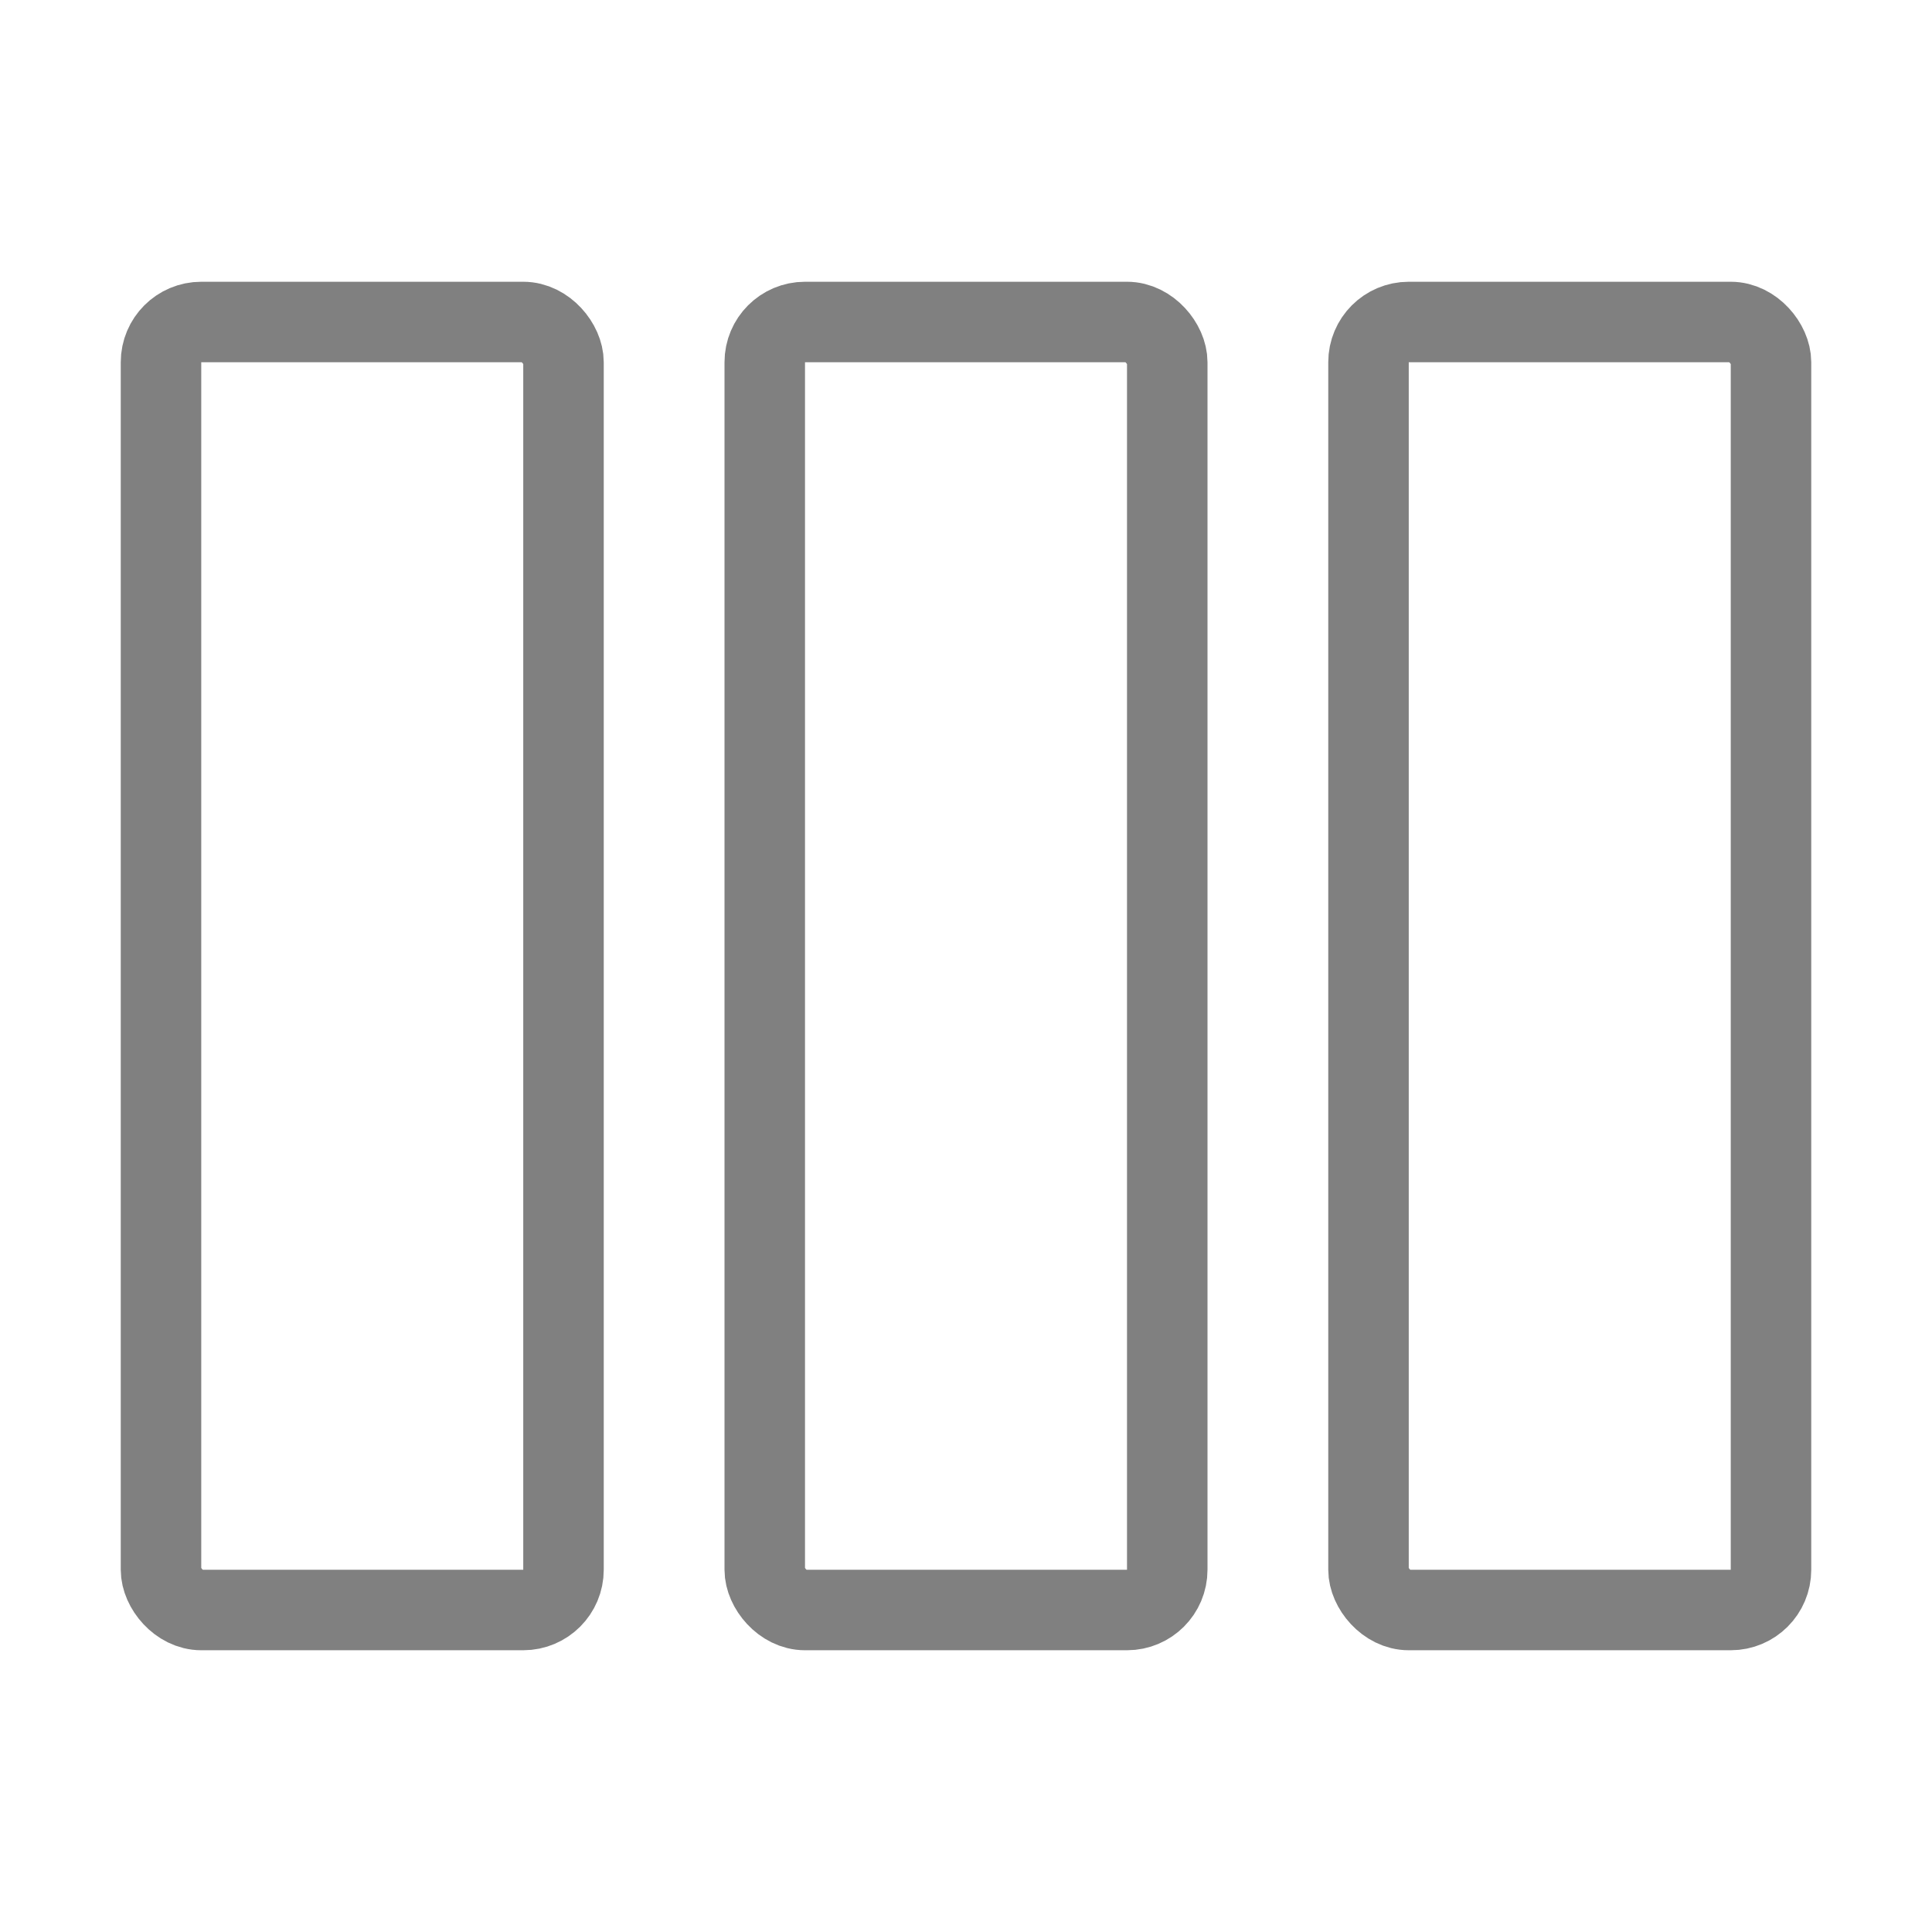
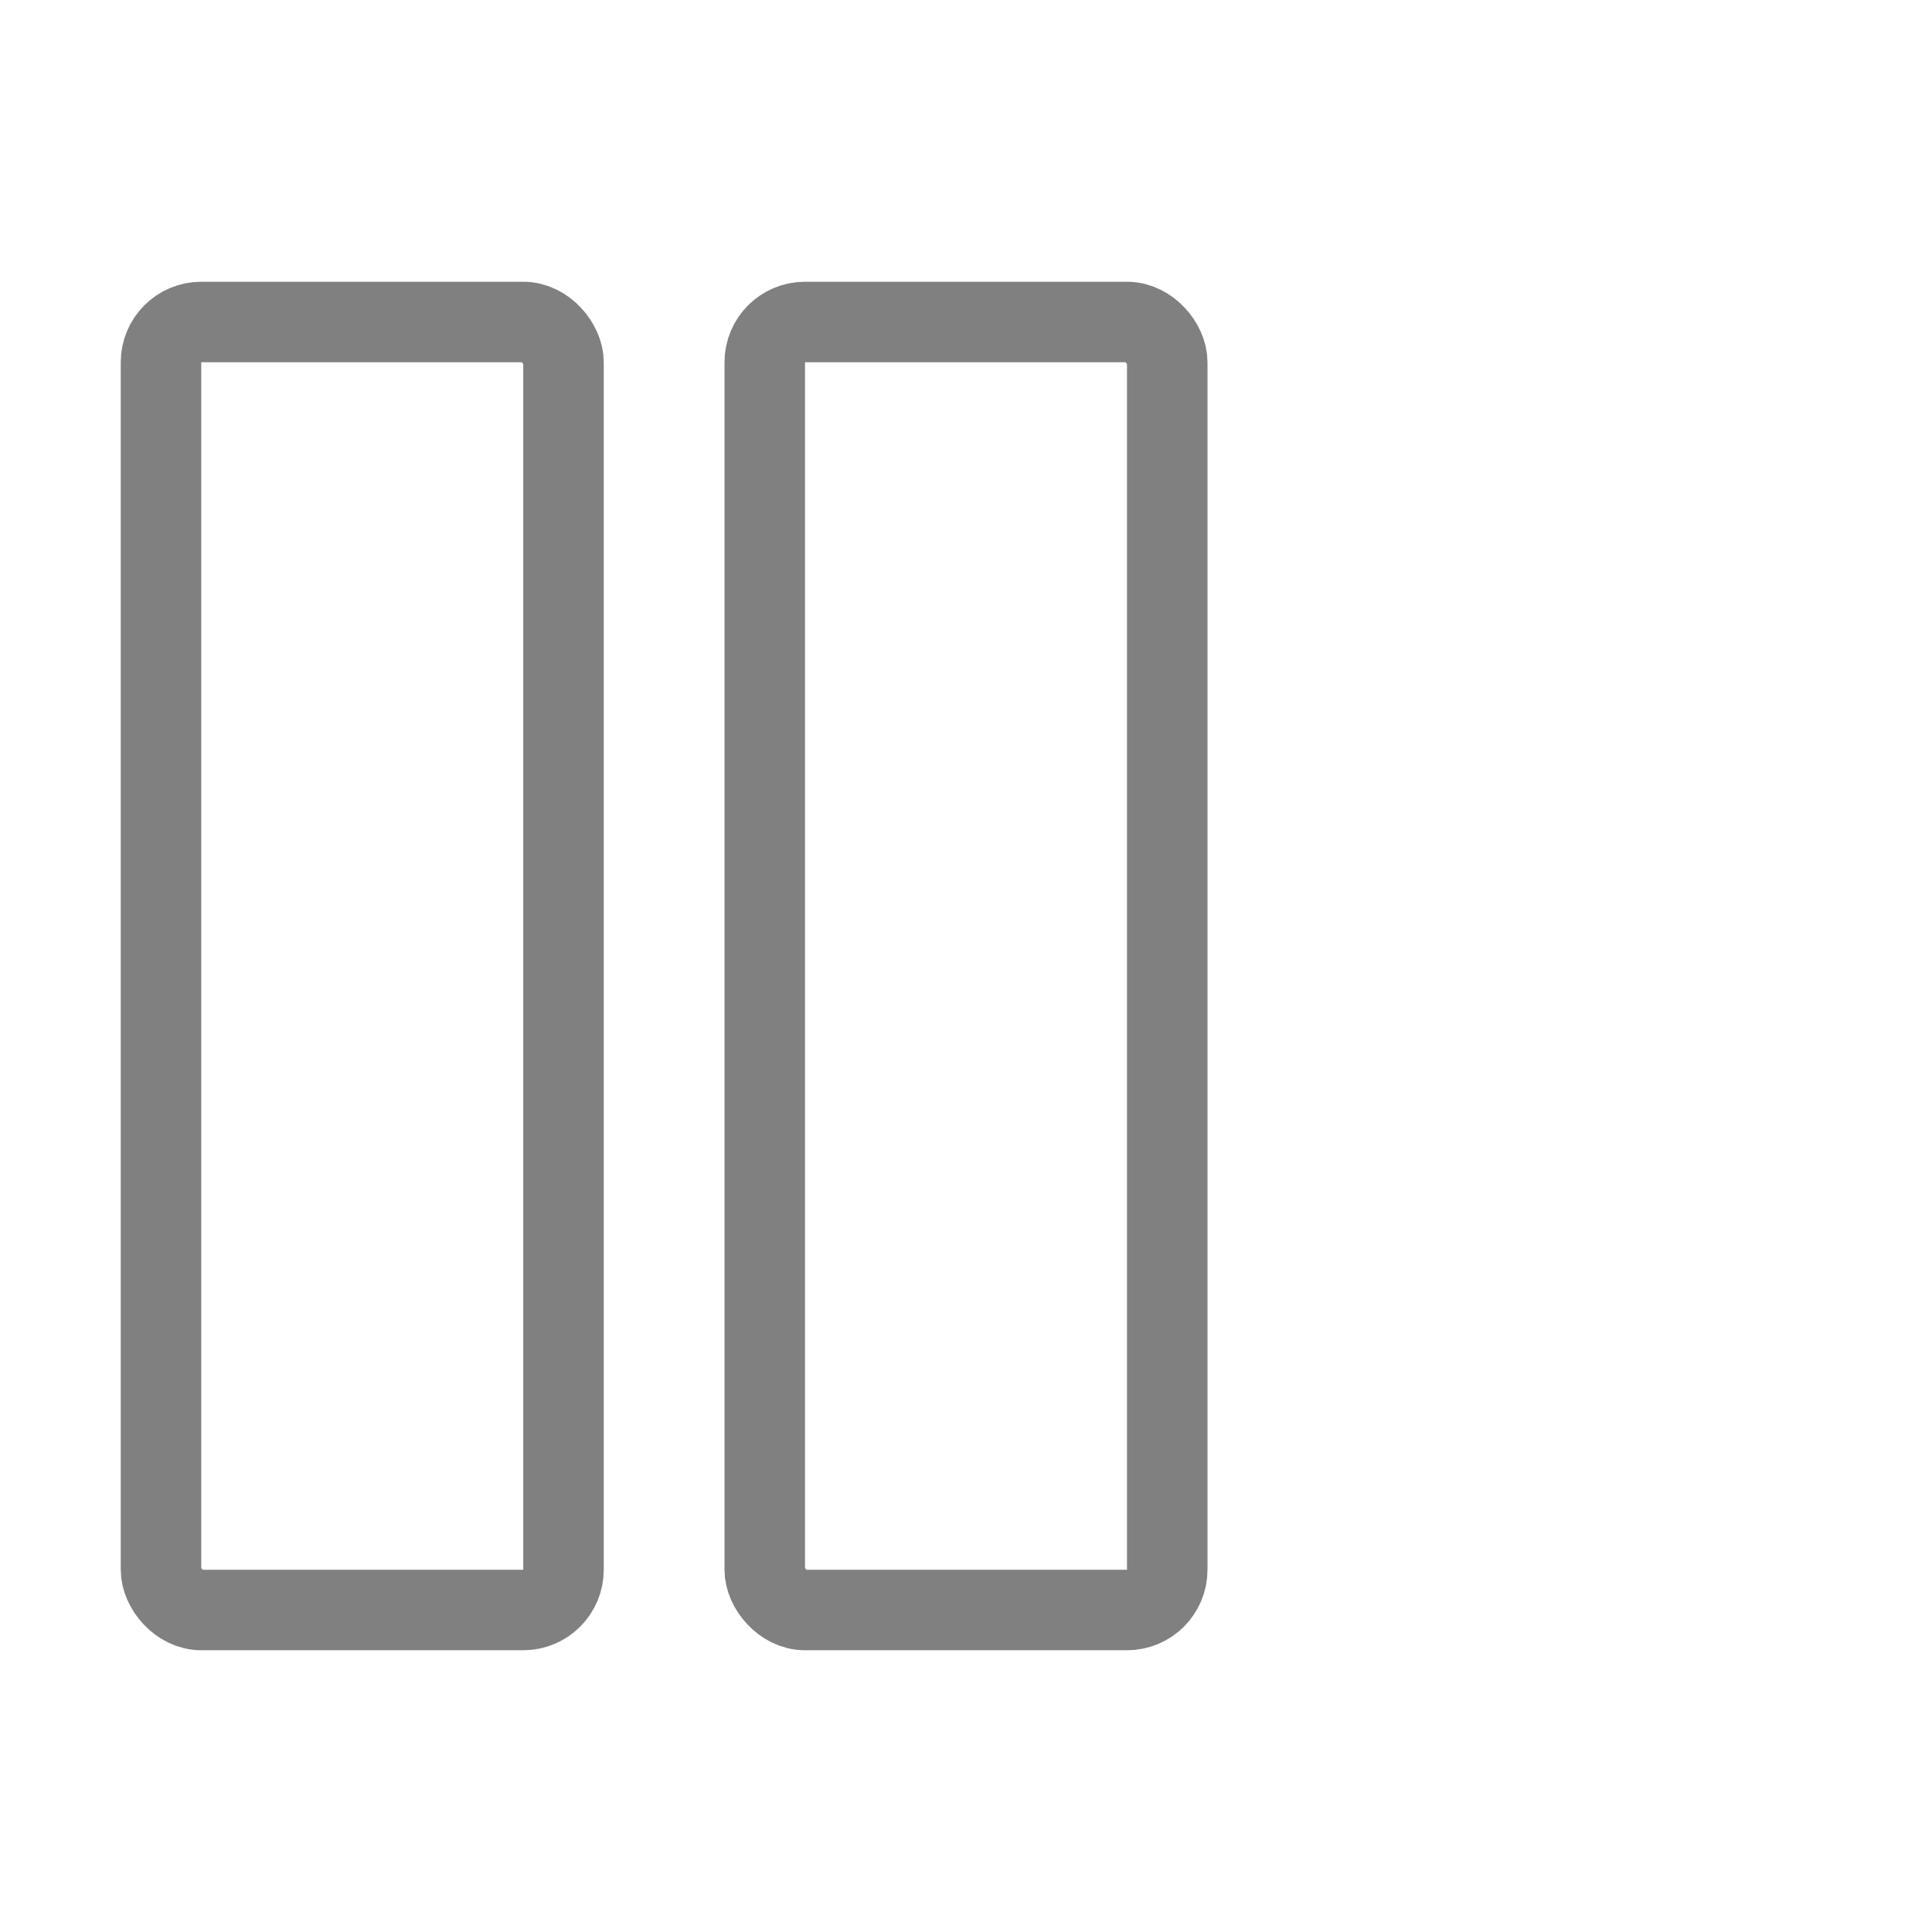
<svg xmlns="http://www.w3.org/2000/svg" viewBox="0 0 48 48">
  <rect x="4" y="8" width="10" height="32" rx="1" fill="none" stroke="gray" stroke-width="2" stroke-linecap="round" stroke-linejoin="round" />
  <rect x="19" y="8" width="10" height="32" rx="1" fill="none" stroke="gray" stroke-width="2" stroke-linecap="round" stroke-linejoin="round" />
-   <rect x="34" y="8" width="10" height="32" rx="1" fill="none" stroke="gray" stroke-width="2" stroke-linecap="round" stroke-linejoin="round" />
</svg>